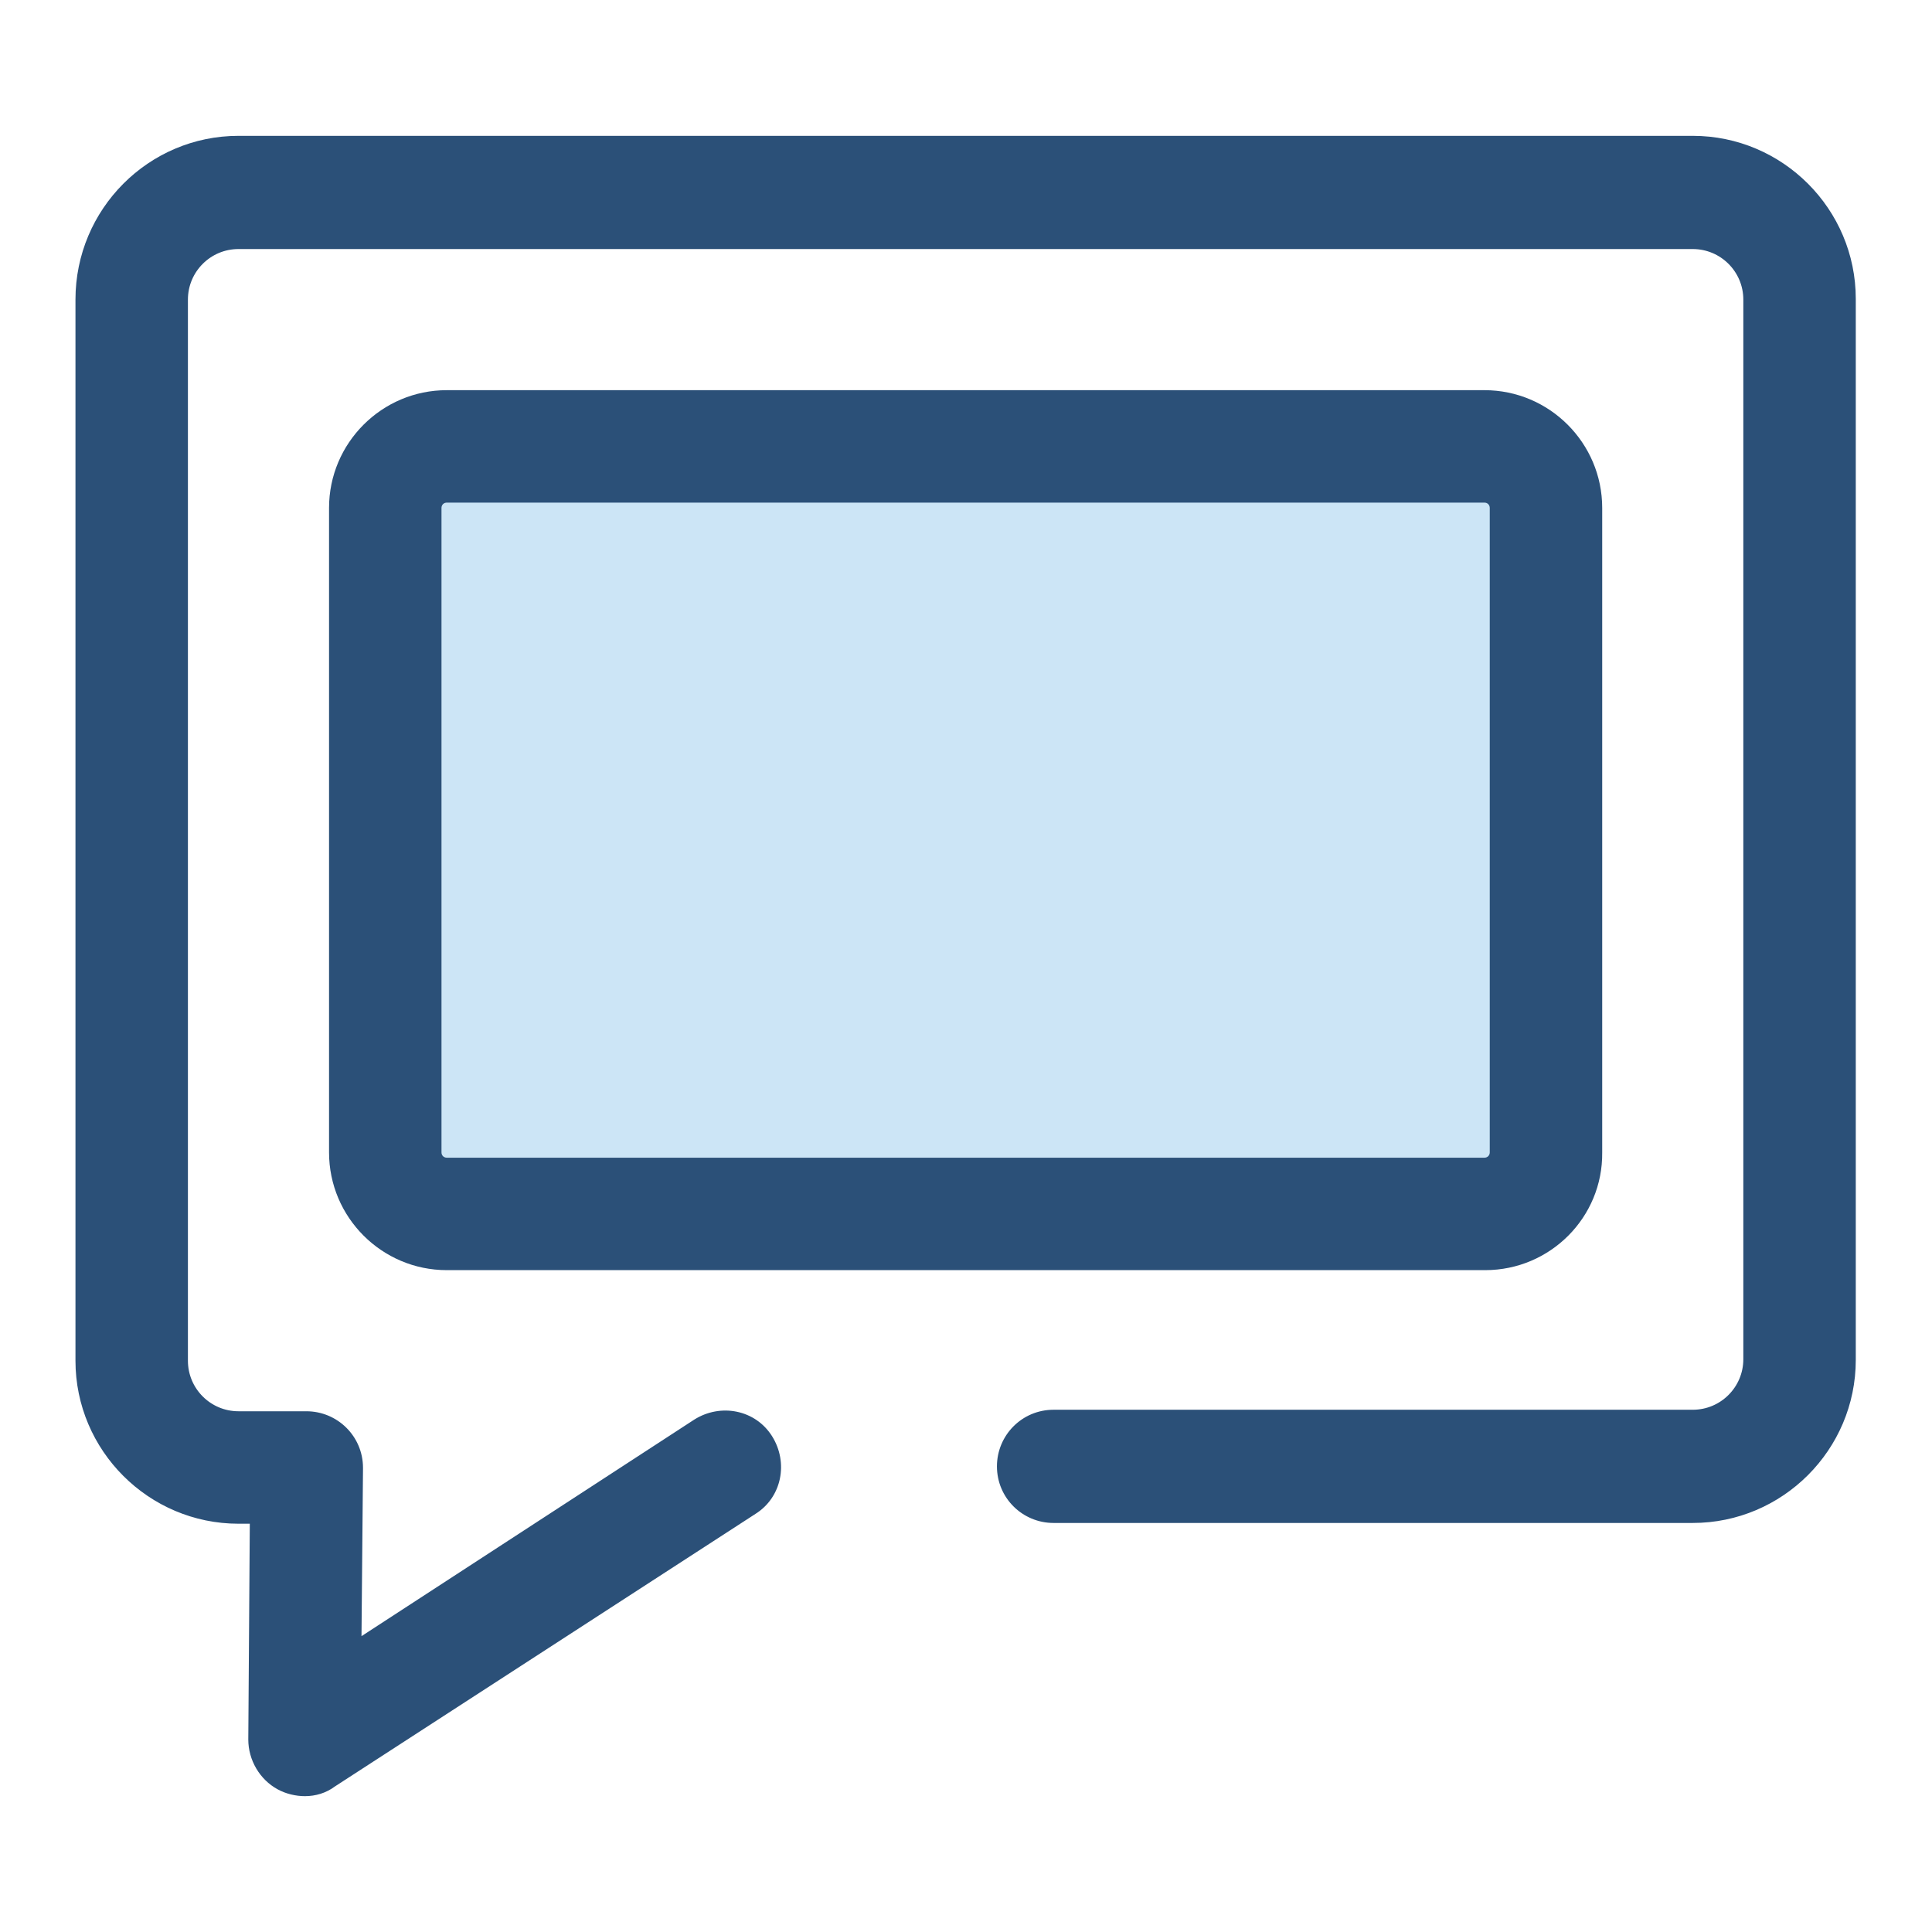
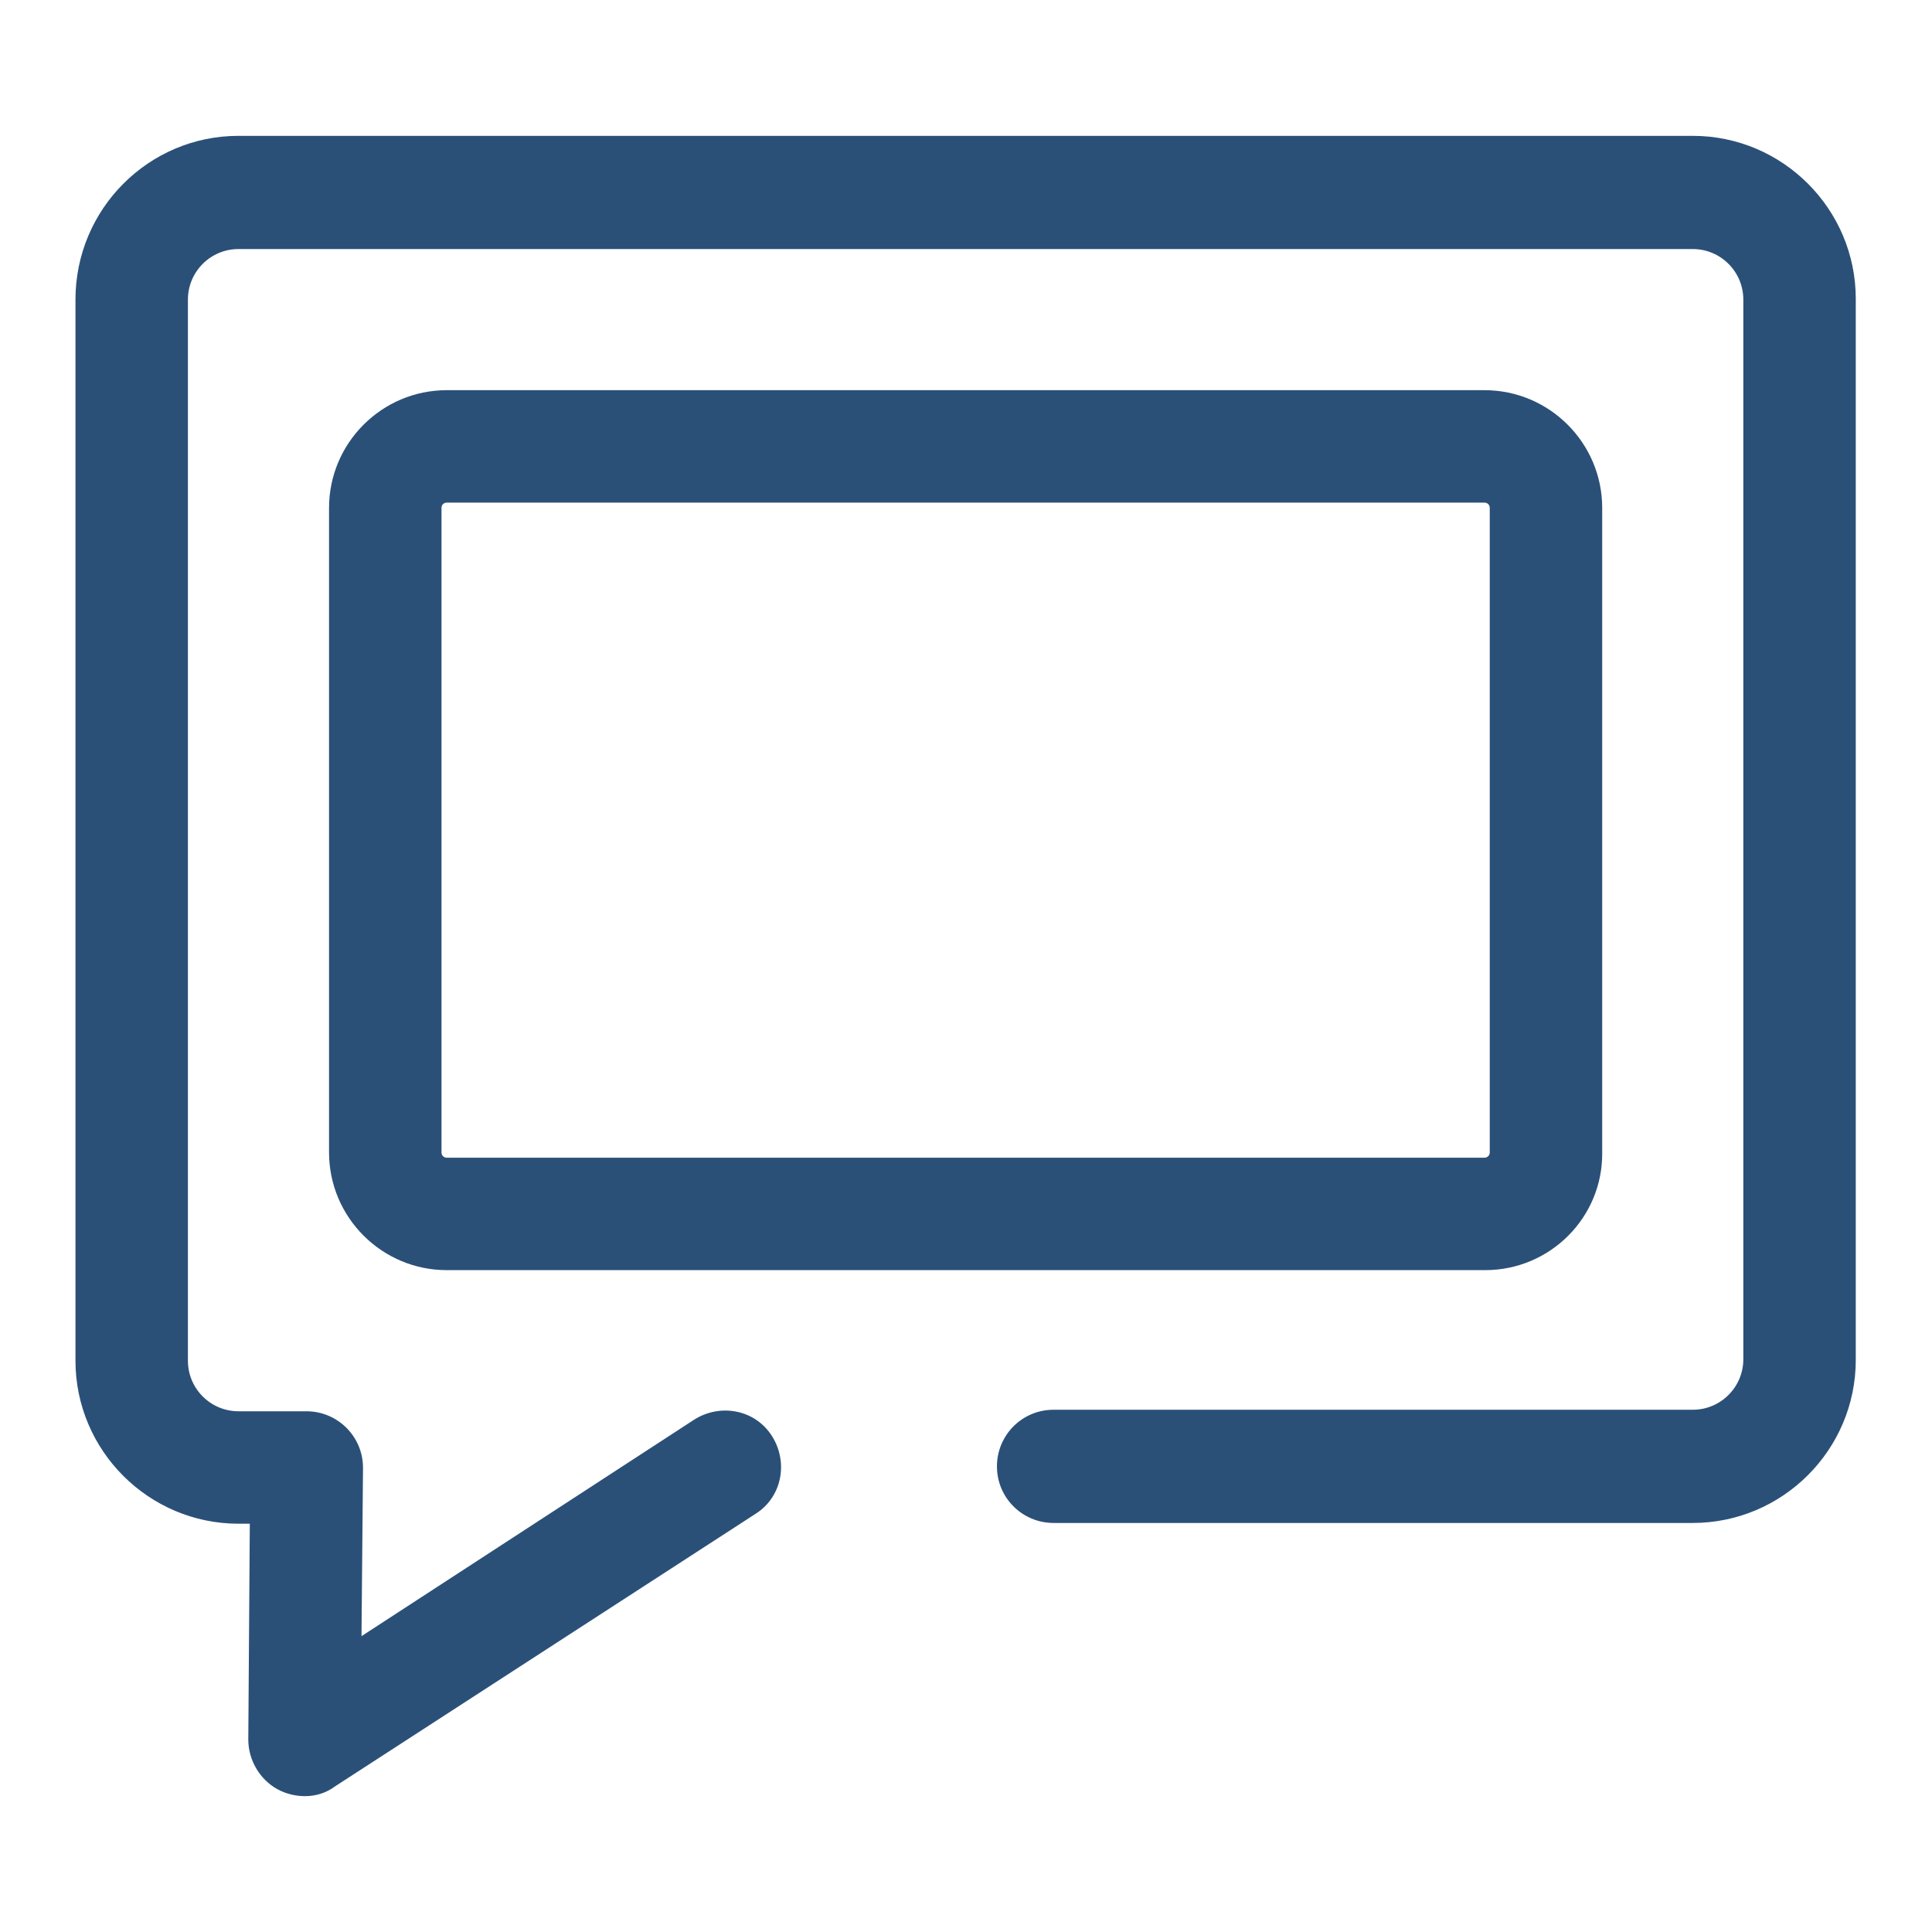
<svg xmlns="http://www.w3.org/2000/svg" version="1.1" x="0px" y="0px" viewBox="0 0 256 256" enable-background="new 0 0 256 256" xml:space="preserve">
  <g>
    <path fill="#2b5078" d="M40.4,238c-1.2,0-2.5-0.3-3.6-0.9c-2.4-1.3-3.9-3.9-3.9-6.6l0.2-28.6h-1.5c-11.9,0-21.6-9.7-21.6-21.6V39.7 C10,27.7,19.7,18,31.6,18h192.7c11.9,0,21.6,9.7,21.6,21.6v140.6c0,11.9-9.7,21.6-21.6,21.6h-84.7c-4.1,0-7.5-3.3-7.5-7.5 c0-4.1,3.3-7.5,7.5-7.5h84.7c3.7,0,6.7-3,6.7-6.7V39.7c0-3.7-3-6.7-6.7-6.7H31.6c-3.7,0-6.7,3-6.7,6.7v140.6c0,3.7,3,6.7,6.7,6.7h9 c4.1,0,7.5,3.3,7.5,7.5c0,0,0,0,0,0.1l-0.2,22.2L92,188.1c3.5-2.2,8.1-1.3,10.3,2.2c2.2,3.5,1.3,8.1-2.2,10.3l-55.7,36.1 C43.2,237.6,41.8,238,40.4,238z" />
-     <path fill="#cce5f6" d="M51.1,152.6V67.3c0-4.5,3.6-8.2,8.2-8.2h137.5c4.5,0,8.2,3.6,8.2,8.2v85.4c0,4.5-3.7,8.2-8.2,8.2H59.2 C54.7,160.8,51.1,157.1,51.1,152.6z" />
    <path fill="#2b5078" d="M196.8,168.3H59.2c-8.6,0-15.6-7-15.6-15.6V67.3c0-8.6,7-15.6,15.6-15.6h137.5c8.6,0,15.6,7,15.6,15.6v85.4 C212.4,161.3,205.4,168.3,196.8,168.3L196.8,168.3z M59.2,66.6c-0.4,0-0.7,0.3-0.7,0.7v85.4c0,0.4,0.3,0.7,0.7,0.7h137.5 c0.4,0,0.7-0.3,0.7-0.7V67.3c0-0.4-0.3-0.7-0.7-0.7L59.2,66.6L59.2,66.6z" />
  </g>
</svg>